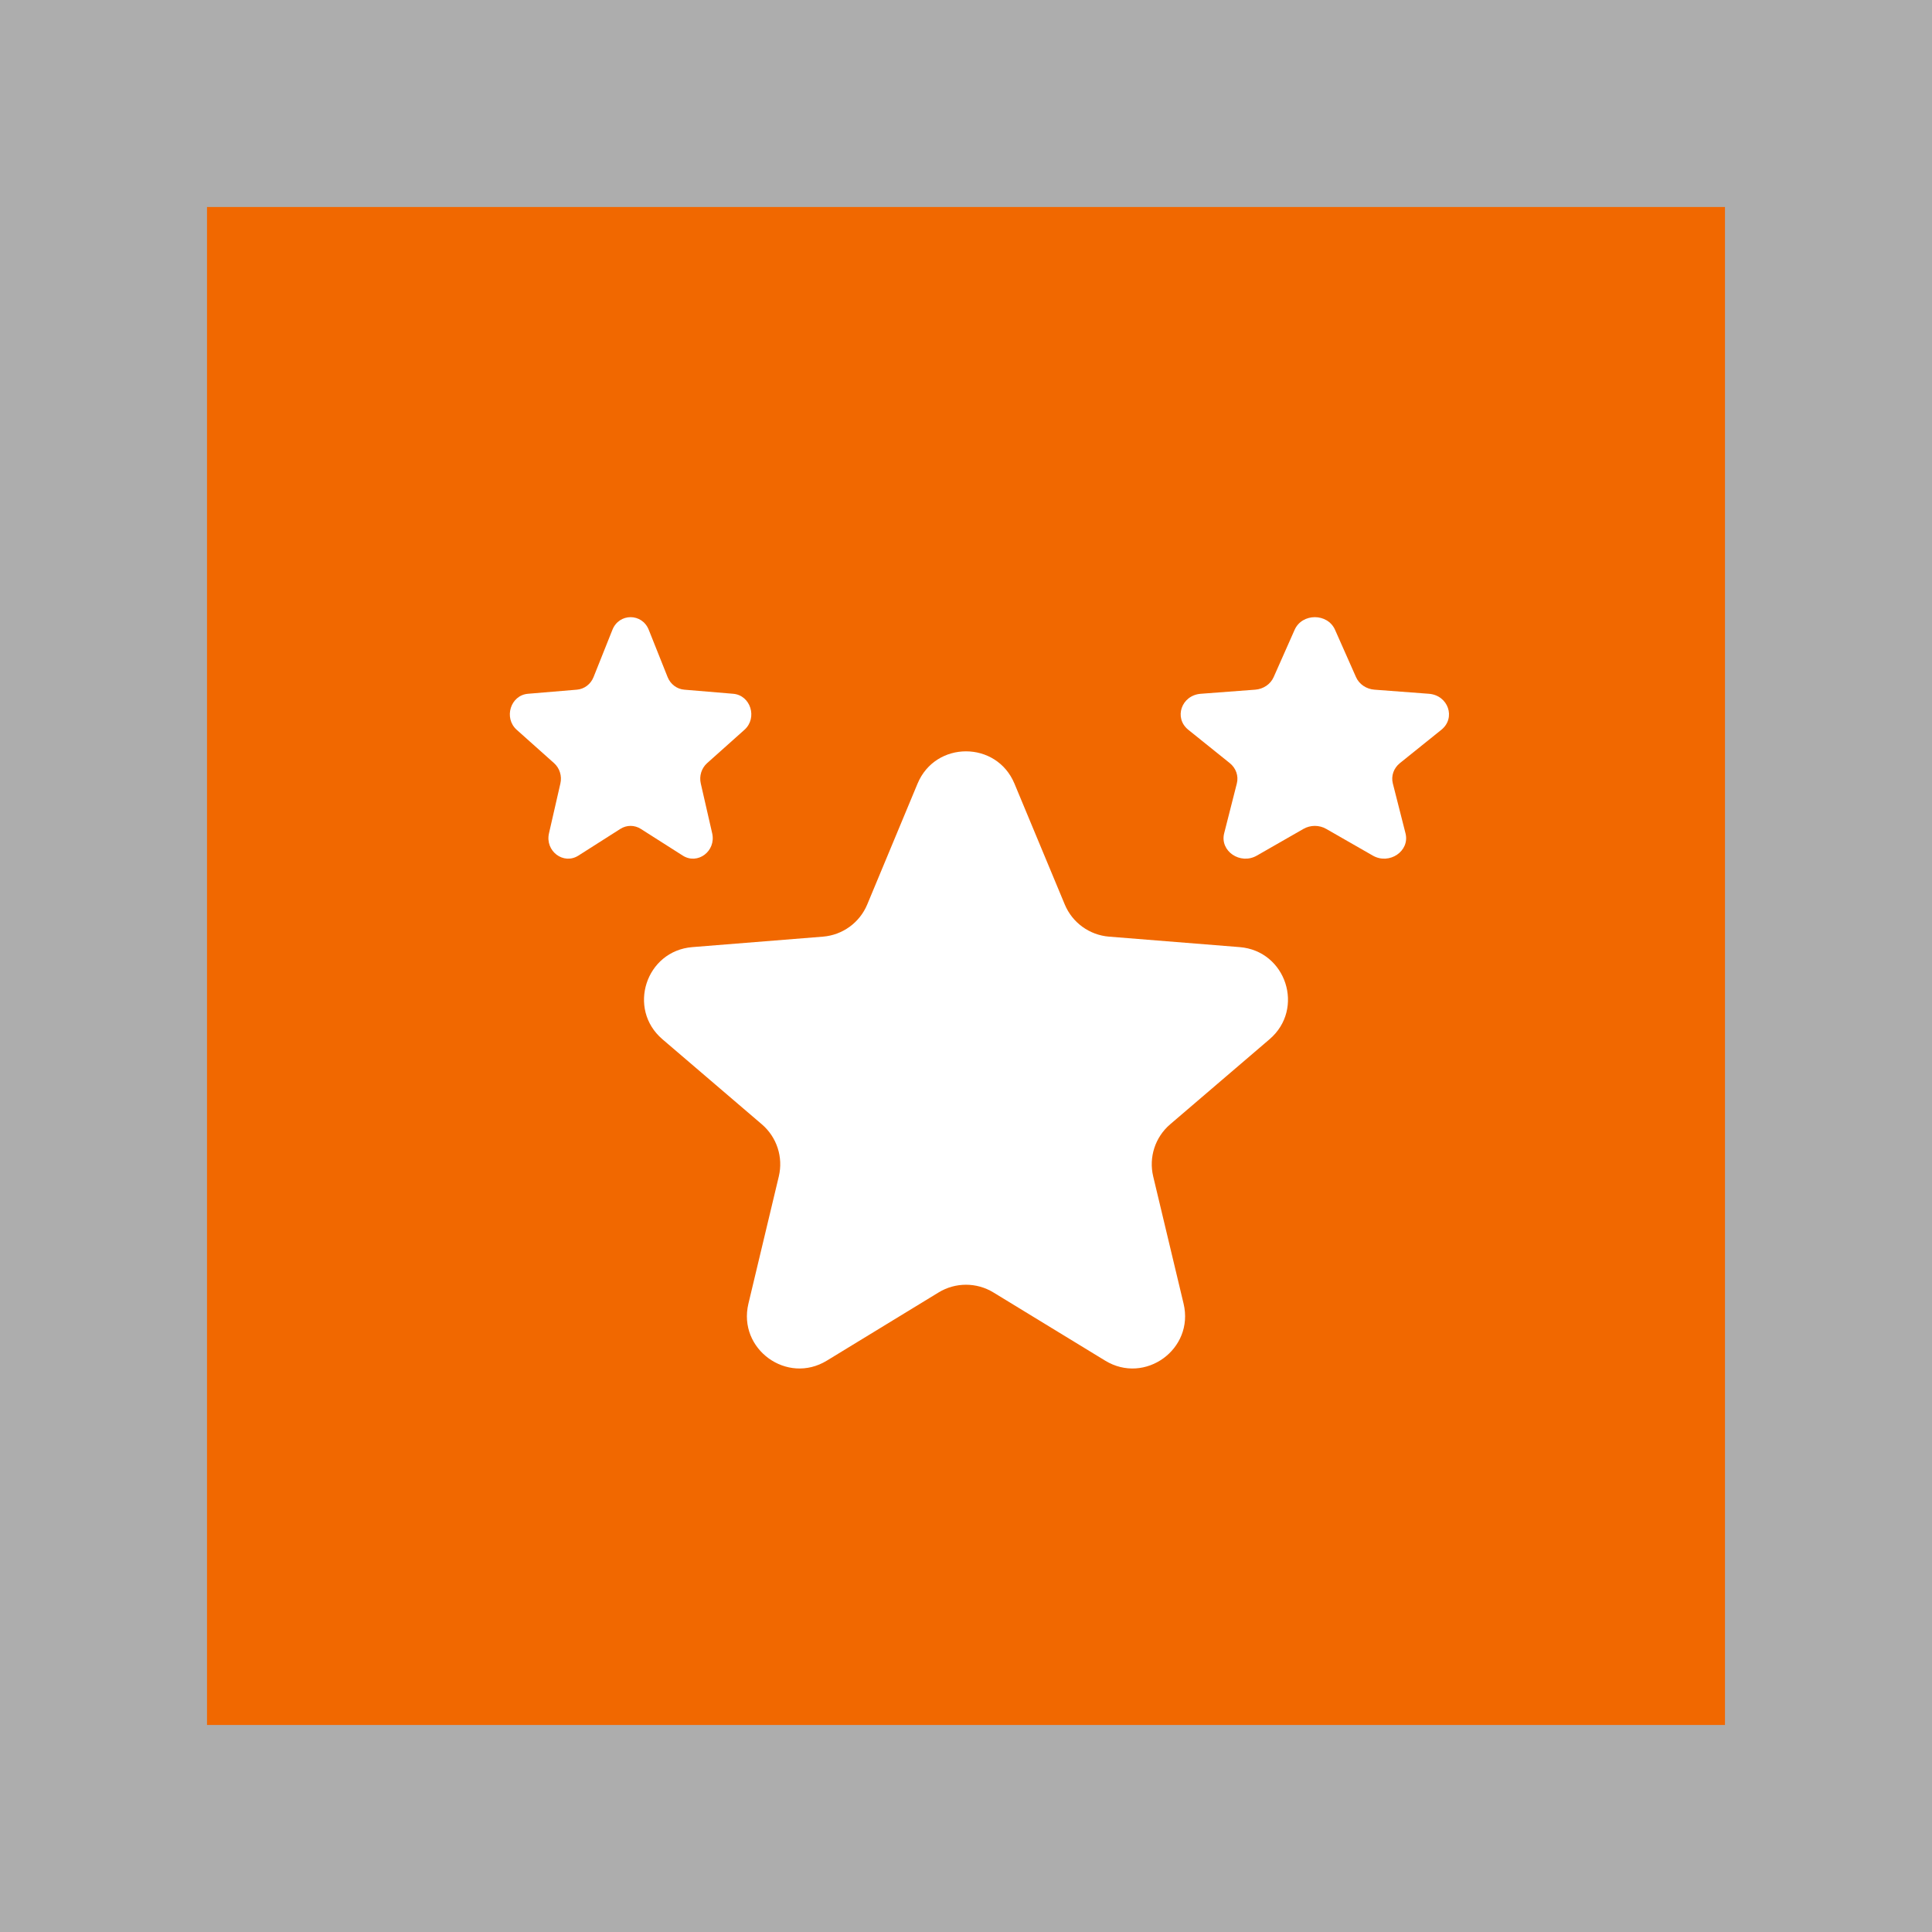
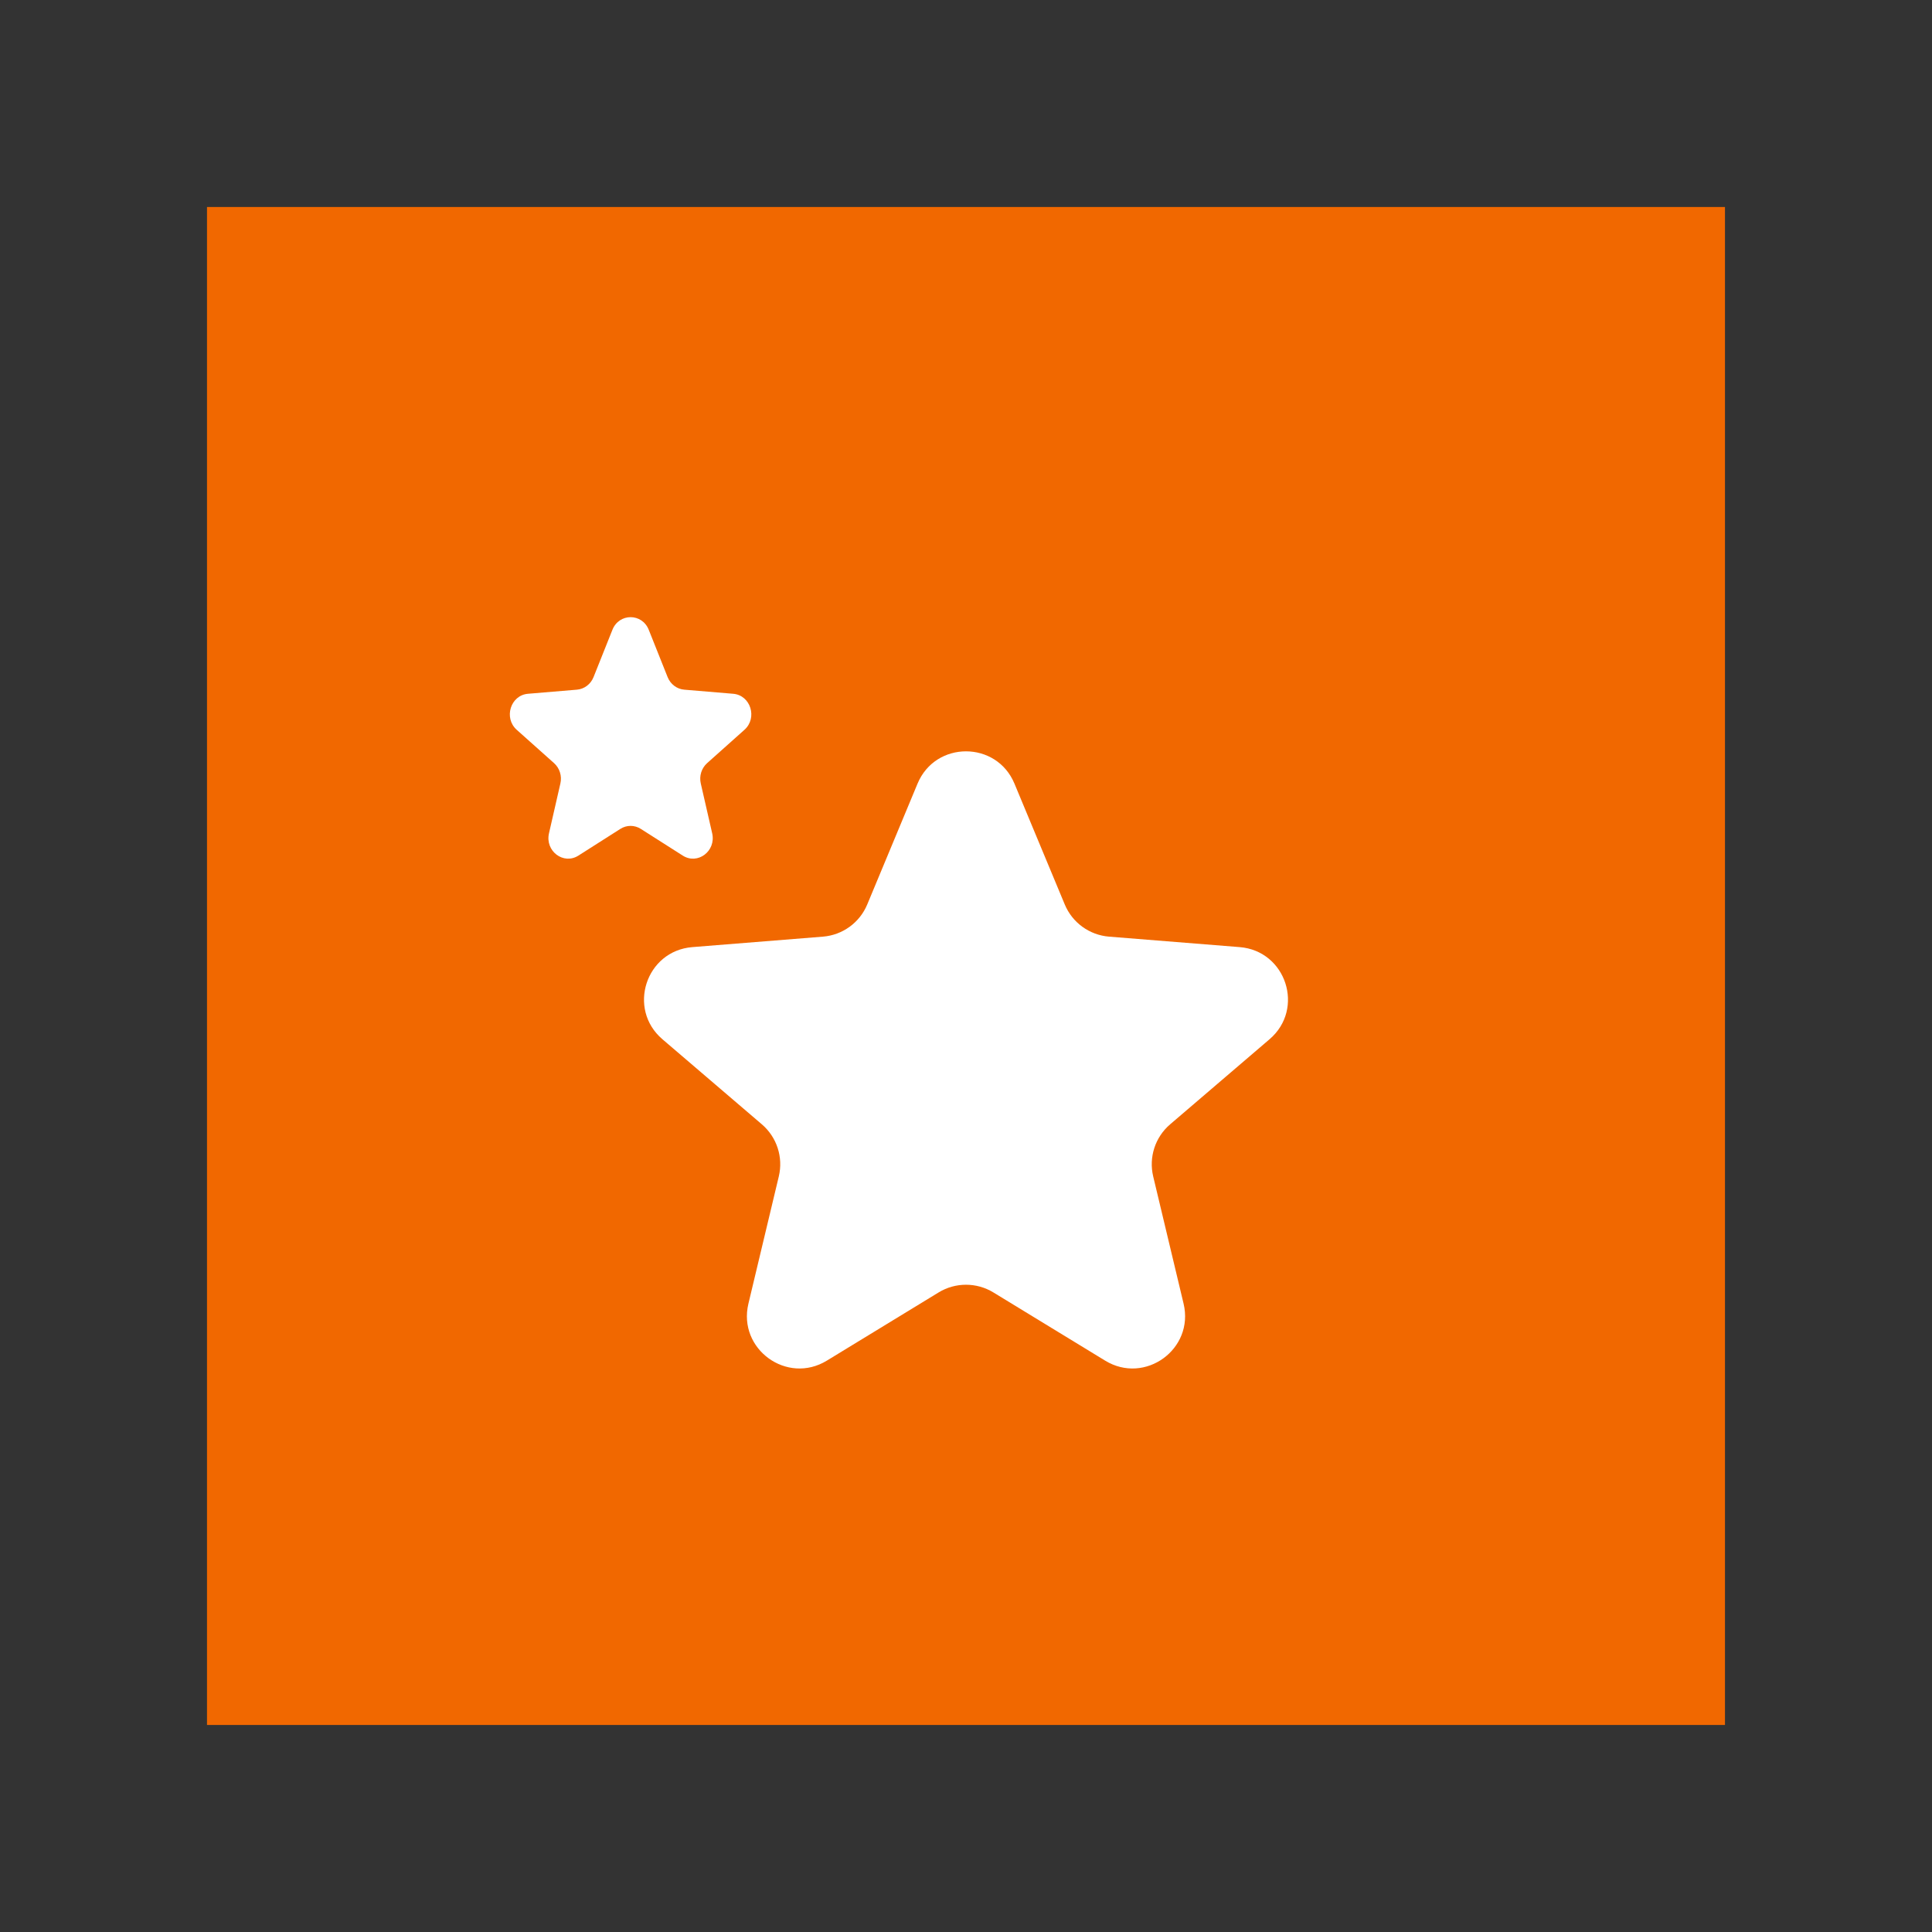
<svg xmlns="http://www.w3.org/2000/svg" width="72" height="72" viewBox="0 0 72 72" fill="none">
  <rect x="0" y="0" width="72" height="72" fill="#333333" stroke="none" />
-   <rect width="72" height="72" fill="white" fill-opacity="0.6" />
  <rect width="56.571" height="56.571" transform="translate(7.714 7.714)" fill="#F16800" />
-   <path d="M48.247 23.471C48.526 22.843 49.474 22.843 49.753 23.471L50.534 25.233C50.651 25.498 50.917 25.679 51.221 25.702L53.249 25.855C53.972 25.909 54.265 26.756 53.714 27.198L52.169 28.44C51.937 28.627 51.836 28.919 51.907 29.198L52.379 31.055C52.547 31.717 51.779 32.24 51.161 31.886L49.425 30.891C49.164 30.741 48.836 30.741 48.575 30.891L46.839 31.886C46.221 32.24 45.453 31.717 45.621 31.055L46.093 29.198C46.164 28.919 46.063 28.627 45.831 28.44L44.286 27.198C43.735 26.756 44.028 25.909 44.751 25.855L46.779 25.702C47.083 25.679 47.349 25.498 47.466 25.233L48.247 23.471Z" fill="white" />
  <path d="M22.823 23.471C23.073 22.843 23.927 22.843 24.177 23.471L24.88 25.233C24.986 25.498 25.225 25.679 25.499 25.702L27.324 25.855C27.974 25.909 28.238 26.756 27.743 27.198L26.352 28.44C26.143 28.627 26.052 28.919 26.116 29.198L26.541 31.055C26.692 31.717 26.002 32.24 25.445 31.886L23.882 30.891C23.648 30.741 23.352 30.741 23.118 30.891L21.555 31.886C20.998 32.24 20.308 31.717 20.459 31.055L20.884 29.198C20.948 28.919 20.857 28.627 20.648 28.44L19.257 27.198C18.762 26.756 19.026 25.909 19.676 25.855L21.501 25.702C21.775 25.679 22.014 25.498 22.12 25.233L22.823 23.471Z" fill="white" />
  <path d="M34.194 29.204C34.862 27.599 37.138 27.599 37.806 29.204L39.681 33.708C39.963 34.385 40.6 34.847 41.331 34.906L46.197 35.296C47.932 35.435 48.635 37.598 47.313 38.729L43.606 41.902C43.049 42.379 42.806 43.128 42.976 43.841L44.109 48.585C44.512 50.277 42.671 51.614 41.186 50.707L37.02 48.165C36.394 47.783 35.606 47.783 34.98 48.165L30.814 50.707C29.329 51.614 27.488 50.277 27.891 48.585L29.024 43.841C29.194 43.128 28.951 42.379 28.394 41.902L24.686 38.729C23.365 37.598 24.068 35.435 25.803 35.296L30.669 34.906C31.4 34.847 32.037 34.385 32.319 33.708L34.194 29.204Z" fill="white" />
</svg>